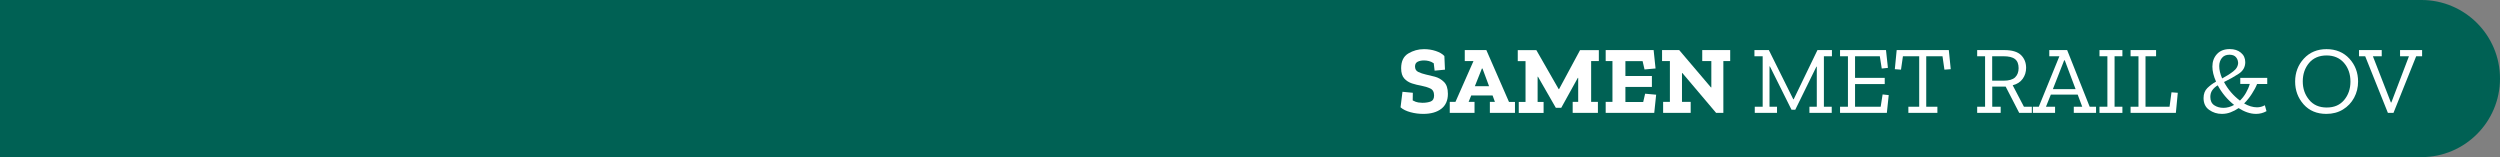
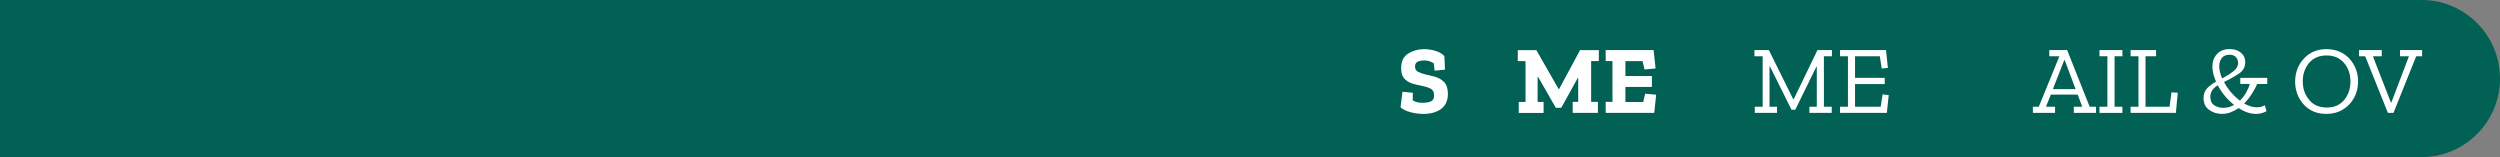
<svg xmlns="http://www.w3.org/2000/svg" id="Laag_2" data-name="Laag 2" viewBox="0 0 376.46 23.66" width="376.46" height="23.66" x="0" y="0">
  <rect x="0" y="0" width="376.46" height="23.66" fill="#808080" stroke="none" />
  <defs>
    <style>
      .cls-1 {
        fill: #fff;
      }

      .cls-1, .cls-2 {
        stroke-width: 0px;
      }

      .cls-2 {
        fill: #006154;
      }
    </style>
  </defs>
  <g id="Laag_1-2" data-name="Laag 1">
    <g>
      <path class="cls-2" d="m364.63,0H0v23.66h364.63c6.53,0,11.83-5.3,11.83-11.83s-5.3-11.83-11.83-11.83Z" />
      <g>
        <path class="cls-1" d="m218.03,14.14c0,.98-.33,1.73-.99,2.24s-1.57.77-2.72.77c-.64,0-1.28-.08-1.91-.25-.63-.17-1.14-.41-1.51-.74l.29-2.34,1.56.15-.02,1.15c.33.18.61.28.85.31.23.03.43.05.6.05.51,0,.94-.07,1.27-.2s.5-.43.5-.91c0-.52-.2-.88-.58-1.05-.39-.18-.84-.32-1.37-.42-.46-.08-.92-.19-1.38-.34-.46-.15-.85-.4-1.16-.74-.31-.34-.47-.86-.47-1.54,0-1.06.36-1.8,1.08-2.23.72-.43,1.5-.65,2.36-.65.62,0,1.21.09,1.78.28s1,.44,1.29.76l.09,2.05-1.56.15-.13-1.11c-.24-.17-.49-.28-.74-.34s-.49-.09-.72-.09c-.39,0-.71.07-.97.2-.26.14-.39.37-.39.71,0,.4.17.68.5.83.33.16.71.28,1.13.38.39.08.84.19,1.36.33.52.14.98.4,1.37.79.39.38.59.98.59,1.78Z" />
-         <path class="cls-1" d="m228.12,17h-3.77v-1.66h.76l-.35-.96h-3.22l-.39.96h.89v1.66h-3.73v-1.66h.86l2.71-6.14h-1.31v-1.66h3.25l3.41,7.81h.9v1.66Zm-3.89-4.02l-.99-2.66h-.09l-1.06,2.66h2.14Z" />
        <path class="cls-1" d="m240.77,9.2h-1.17v6.14h1.02v1.66h-3.8v-1.66h.83v-3.61h-.06l-2.49,4.5h-.82l-2.68-4.67h-.06v3.79h.9v1.66h-3.74v-1.66h1.02v-6.14h-1.17v-1.66h2.8l3.36,5.87h.06l3.16-5.87h2.83v1.66Z" />
        <path class="cls-1" d="m249.1,17h-7.31v-1.66h1.02v-6.14h-1.02v-1.66h7.22l.29,2.77-1.66.15-.29-1.25h-2.59v2.23h3.99v1.65h-3.99v2.27h2.68l.29-1.25,1.66.15-.29,2.77Z" />
-         <path class="cls-1" d="m260.53,9.2h-1.02v7.8h-1.09s-5.08-6-5.08-6h-.06v4.34h1.31v1.66h-4.15v-1.66h1.02v-6.14h-1.18v-1.66h2.58l4.78,5.62h.06v-3.96h-1.37v-1.66h4.21v1.66Z" />
      </g>
      <g>
        <path class="cls-1" d="m275.89,8.47h-1.24v7.6h1.18v.93h-3.36v-.93h1.11v-6.03h-.06l-3.18,6.48h-.57l-3.25-6.52h-.06v6.07h1.13v.93h-3.35v-.93h1.19v-7.6h-1.24v-.93h2.17l3.68,7.41h.06l3.58-7.41h2.18v.93Z" />
        <path class="cls-1" d="m284.13,17h-7.05v-.93h1.19v-7.6h-1.19v-.93h6.92l.29,2.68-.93.1-.29-1.85h-3.73v3.26h4.47v.93h-4.47v3.41h3.86l.29-1.85.92.1-.28,2.68Z" />
-         <path class="cls-1" d="m293.75,10.42l-.95.07-.29-2.02h-2.45v7.6h1.68v.93h-4.37v-.93h1.63v-7.6h-2.45l-.29,2.02-.93-.07.28-2.88h7.85l.29,2.88Z" />
-         <path class="cls-1" d="m305.95,17h-1.89l-2.04-3.96h-2.02v3.03h1.27v.93h-3.54v-.93h1.19v-7.6h-1.19v-.93h4.09c1.17,0,2.01.26,2.52.76.51.51.76,1.15.76,1.92,0,.61-.17,1.16-.51,1.64-.34.48-.84.81-1.51.98l1.69,3.23h1.19v.93Zm-1.98-6.74c0-.62-.18-1.08-.54-1.36-.36-.29-.94-.43-1.75-.43h-1.69v3.68h1.72c.8,0,1.38-.17,1.73-.5.35-.34.53-.8.53-1.39Z" />
        <path class="cls-1" d="m315.64,17h-3.36v-.93h1.27l-.68-1.82h-4.05l-.73,1.82h1.37v.93h-3.34v-.93h.89l3.1-7.6h-1.52v-.93h2.69l3.39,8.53h.96v.93Zm-3.09-3.58l-1.63-4.34h-.09l-1.7,4.34h3.42Z" />
        <path class="cls-1" d="m319.6,17h-3.45v-.93h1.19v-7.6h-1.19v-.93h3.45v.93h-1.18v7.6h1.18v.93Z" />
        <path class="cls-1" d="m327.66,17h-6.83v-.93h1.19v-7.6h-1.19v-.93h3.84v.93h-1.59v7.6h3.62l.29-2.17.95.07-.29,3.03Z" />
        <path class="cls-1" d="m337.33,11.73h4.08v.92h-1.53c-.18.46-.44.95-.78,1.47-.33.52-.72,1.01-1.17,1.46.68.39,1.33.58,1.94.58.41,0,.8-.1,1.18-.31l.25.89c-.48.27-1.01.41-1.57.41-.45,0-.89-.08-1.33-.23s-.88-.37-1.3-.64c-.38.26-.78.47-1.2.63-.42.16-.86.24-1.32.24-.71,0-1.35-.2-1.91-.6-.57-.4-.85-1-.85-1.78,0-.63.19-1.13.57-1.51.38-.37.82-.7,1.31-.97-.37-.83-.55-1.59-.55-2.26,0-.76.23-1.39.69-1.89.46-.5,1.1-.75,1.93-.75.68,0,1.24.18,1.67.54.44.36.66.84.66,1.43,0,.74-.33,1.32-.99,1.75s-1.4.85-2.21,1.24c.6,1.12,1.4,2.05,2.4,2.8.35-.34.65-.72.9-1.16s.45-.88.58-1.35h-1.43v-.92Zm-3.38,1.12c-.34.2-.61.45-.81.73-.2.28-.3.62-.3,1.02,0,.57.2.99.59,1.25s.86.39,1.39.39,1.08-.15,1.6-.44c-1.02-.81-1.84-1.79-2.47-2.96Zm3.06-3.45c0-.28-.11-.55-.31-.79-.21-.25-.54-.37-.98-.37-.5,0-.88.16-1.14.49s-.4.73-.4,1.22c0,.57.15,1.19.44,1.86.62-.33,1.18-.68,1.67-1.06.49-.37.74-.82.74-1.35Z" />
        <path class="cls-1" d="m355.09,12.27c0,.89-.2,1.71-.6,2.45-.4.74-.96,1.33-1.68,1.77s-1.55.66-2.5.66c-1.43,0-2.57-.48-3.42-1.43-.85-.96-1.28-2.1-1.28-3.44s.44-2.51,1.32-3.46c.88-.95,2.02-1.42,3.41-1.42s2.56.47,3.44,1.43c.87.95,1.31,2.1,1.31,3.45Zm-1.15.01c0-1.13-.33-2.07-.98-2.82-.65-.74-1.52-1.11-2.62-1.11s-2,.38-2.63,1.13-.95,1.68-.95,2.77.31,1.99.95,2.77c.63.78,1.52,1.17,2.66,1.17s1.99-.38,2.62-1.13c.63-.75.95-1.68.95-2.77Z" />
        <path class="cls-1" d="m364.73,8.47h-.89l-3.42,8.53h-.84l-3.42-8.53h-.93v-.93h3.42v.93h-1.33l2.71,6.96h.07l2.65-6.96h-1.34v-.93h3.32v.93Z" />
      </g>
    </g>
  </g>
</svg>